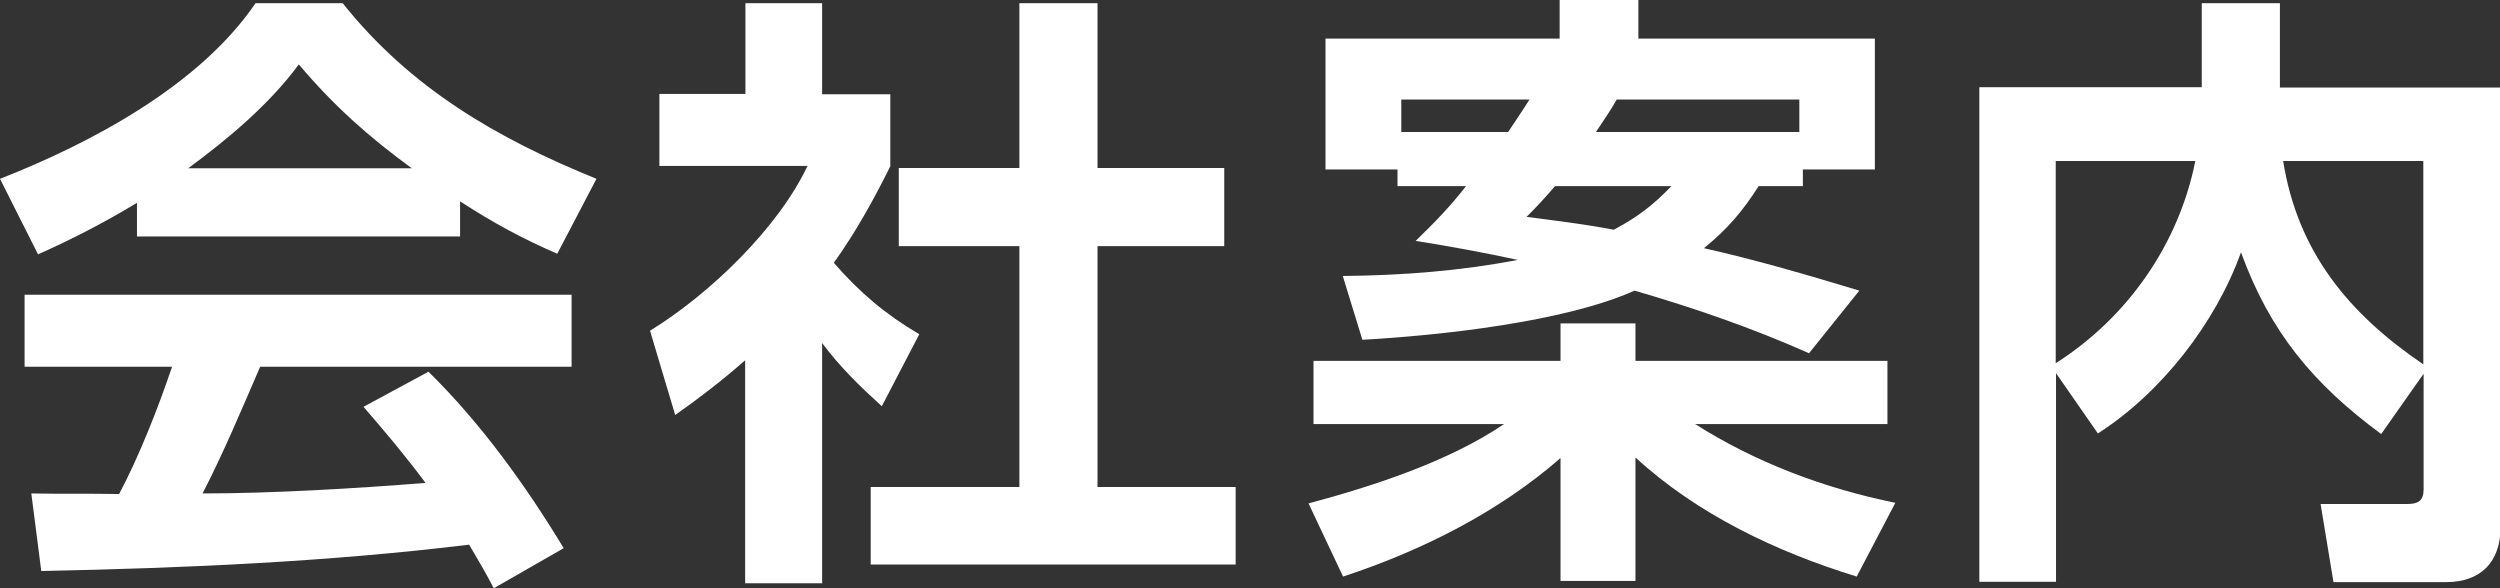
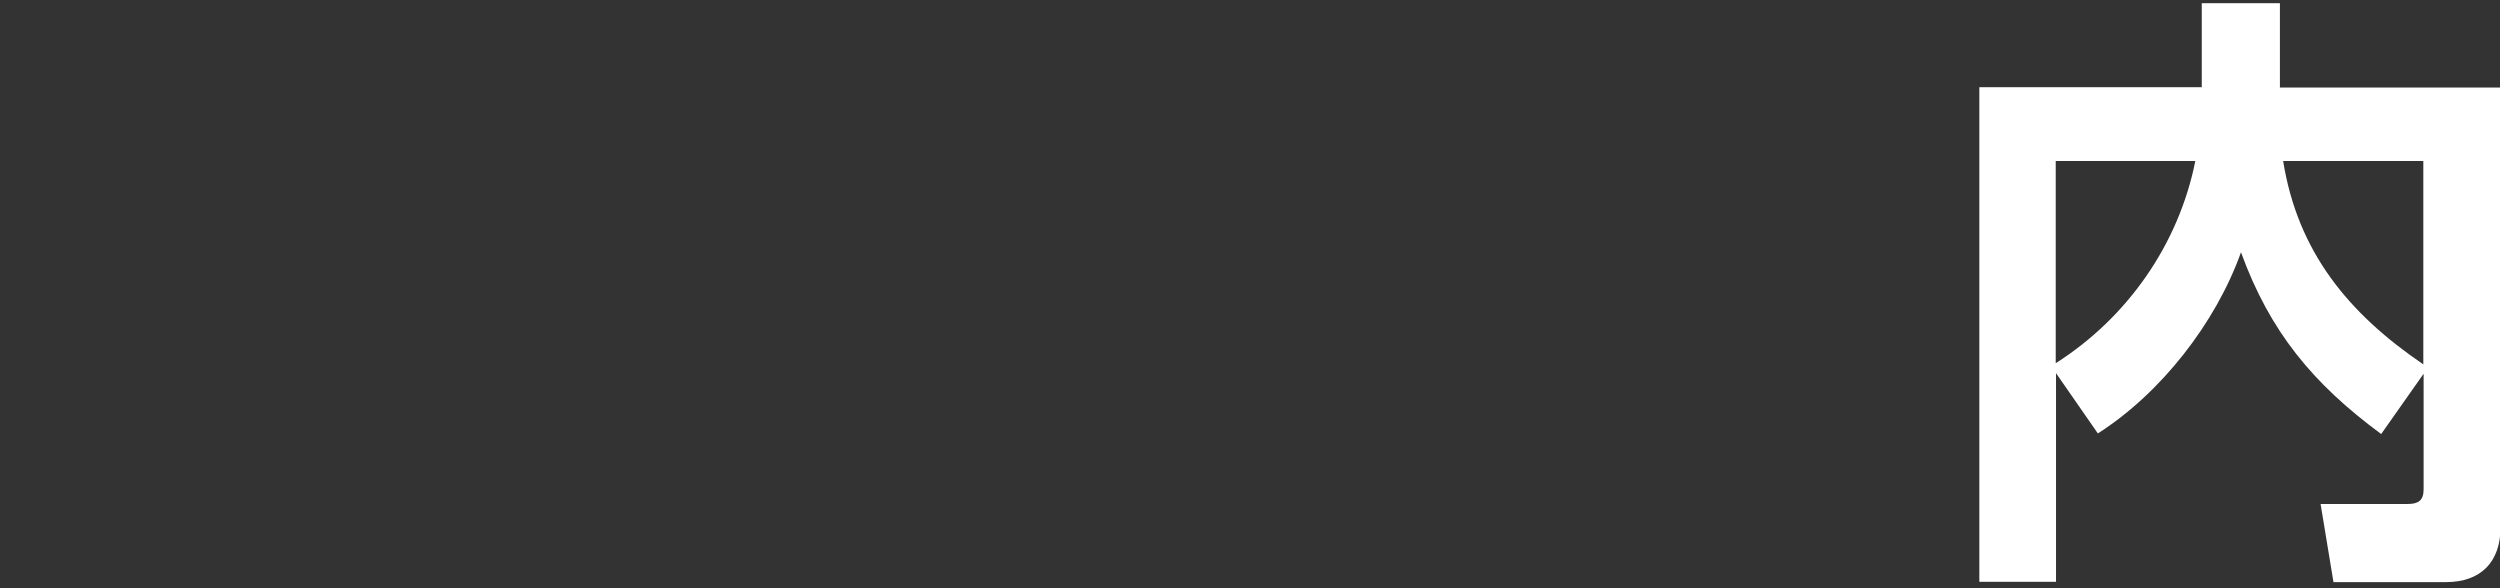
<svg xmlns="http://www.w3.org/2000/svg" id="_レイヤー_2" data-name="レイヤー 2" viewBox="0 0 85.42 20.09">
  <rect x="0" y="0" width="85.42" height="20.09" fill="#333333" stroke="none" />
  <defs>
    <style>
      .cls-1 {
        fill: #fff;
      }
    </style>
  </defs>
  <g id="object">
    <g>
-       <path class="cls-1" d="M1.3,8.69l-1.3-2.58C3.11,4.89,6.82,2.92,8.73.11h2.98c2.31,2.9,5.27,4.62,8.67,6l-1.34,2.56c-1.22-.53-2.21-1.07-3.32-1.79v1.2H4.68v-1.15c-1.11.67-2.21,1.24-3.38,1.76ZM1.41,19.51l-.34-2.65c1.01.02,2.02,0,3,.02.69-1.3,1.34-2.96,1.81-4.35H.84v-2.46h18.69v2.46h-10.64c-.63,1.45-1.24,2.92-1.97,4.33,2.37,0,5.23-.17,7.62-.36-.67-.9-1.39-1.76-2.12-2.6l2.22-1.2c1.79,1.76,3.32,3.88,4.62,6.03l-2.39,1.37c-.27-.53-.55-.99-.84-1.49-4.85.59-9.72.8-14.61.9ZM14.07,5.75c-1.49-1.09-2.67-2.14-3.86-3.55-1.01,1.37-2.41,2.54-3.78,3.55h7.64Z" />
-       <path class="cls-1" d="M28.08,19.93h-2.62v-7.62c-.76.67-1.55,1.28-2.39,1.87l-.86-2.88c2.02-1.24,4.37-3.49,5.38-5.63h-5.06v-2.46h2.94V.11h2.62v3.11h2.33v2.46c-.57,1.15-1.18,2.25-1.93,3.3.88,1.01,1.76,1.76,2.92,2.44l-1.28,2.46c-.76-.69-1.43-1.34-2.04-2.16v8.23ZM37.5.11v5.63h4.33v2.67h-4.33v8.23h4.72v2.65h-12.47v-2.65h5.08v-8.23h-4.12v-2.67h4.12V.11h2.67Z" />
-       <path class="cls-1" d="M44.88,14.49v-2.16h8.44v-1.28h2.56v1.28h8.61v2.16h-6.57c2.08,1.32,4.43,2.2,6.84,2.69l-1.32,2.52c-2.73-.84-5.44-2.12-7.56-4.07v4.22h-2.56v-4.2c-2.12,1.85-4.75,3.17-7.43,4.05l-1.18-2.5c2.21-.59,4.79-1.43,6.68-2.71h-6.51ZM47.75,6.36v-.57h-2.46V1.32h8V0h2.69v1.32h8.08v4.47h-2.46v.57h-1.51c-.55.86-1.07,1.47-1.87,2.12,1.79.4,3.55.92,5.31,1.45l-1.72,2.14c-1.93-.86-3.93-1.55-5.96-2.14-2.39,1.07-6.63,1.53-9.3,1.68l-.67-2.18c2.02-.02,4.01-.17,5.98-.55-1.15-.25-2.31-.46-3.49-.65.65-.63,1.16-1.15,1.72-1.87h-2.35ZM52.27,3.4h-4.39v1.11h3.65c.25-.38.5-.74.73-1.11ZM57.12,6.36h-3.99c-.34.4-.61.69-.97,1.05.99.13,2,.25,2.98.44.82-.44,1.32-.82,1.97-1.49ZM61.48,4.51v-1.11h-6.24c-.21.38-.46.73-.71,1.11h6.95Z" />
      <path class="cls-1" d="M70.25,19.88h-2.62V2.98h7.6V.11h2.67v2.88h7.54v15.01c0,1.2-.67,1.89-1.87,1.89h-3.84l-.44-2.67h2.98c.36,0,.54-.12.54-.5v-3.95l-1.45,2.06c-2.33-1.72-3.8-3.49-4.79-6.21-.86,2.41-2.73,4.81-4.89,6.19l-1.43-2.06v7.14ZM75.01,5.5h-4.77v6.91c2.44-1.55,4.2-4.05,4.77-6.91ZM82.8,12.45v-6.95h-4.79c.5,3.11,2.23,5.21,4.79,6.95Z" />
    </g>
  </g>
</svg>